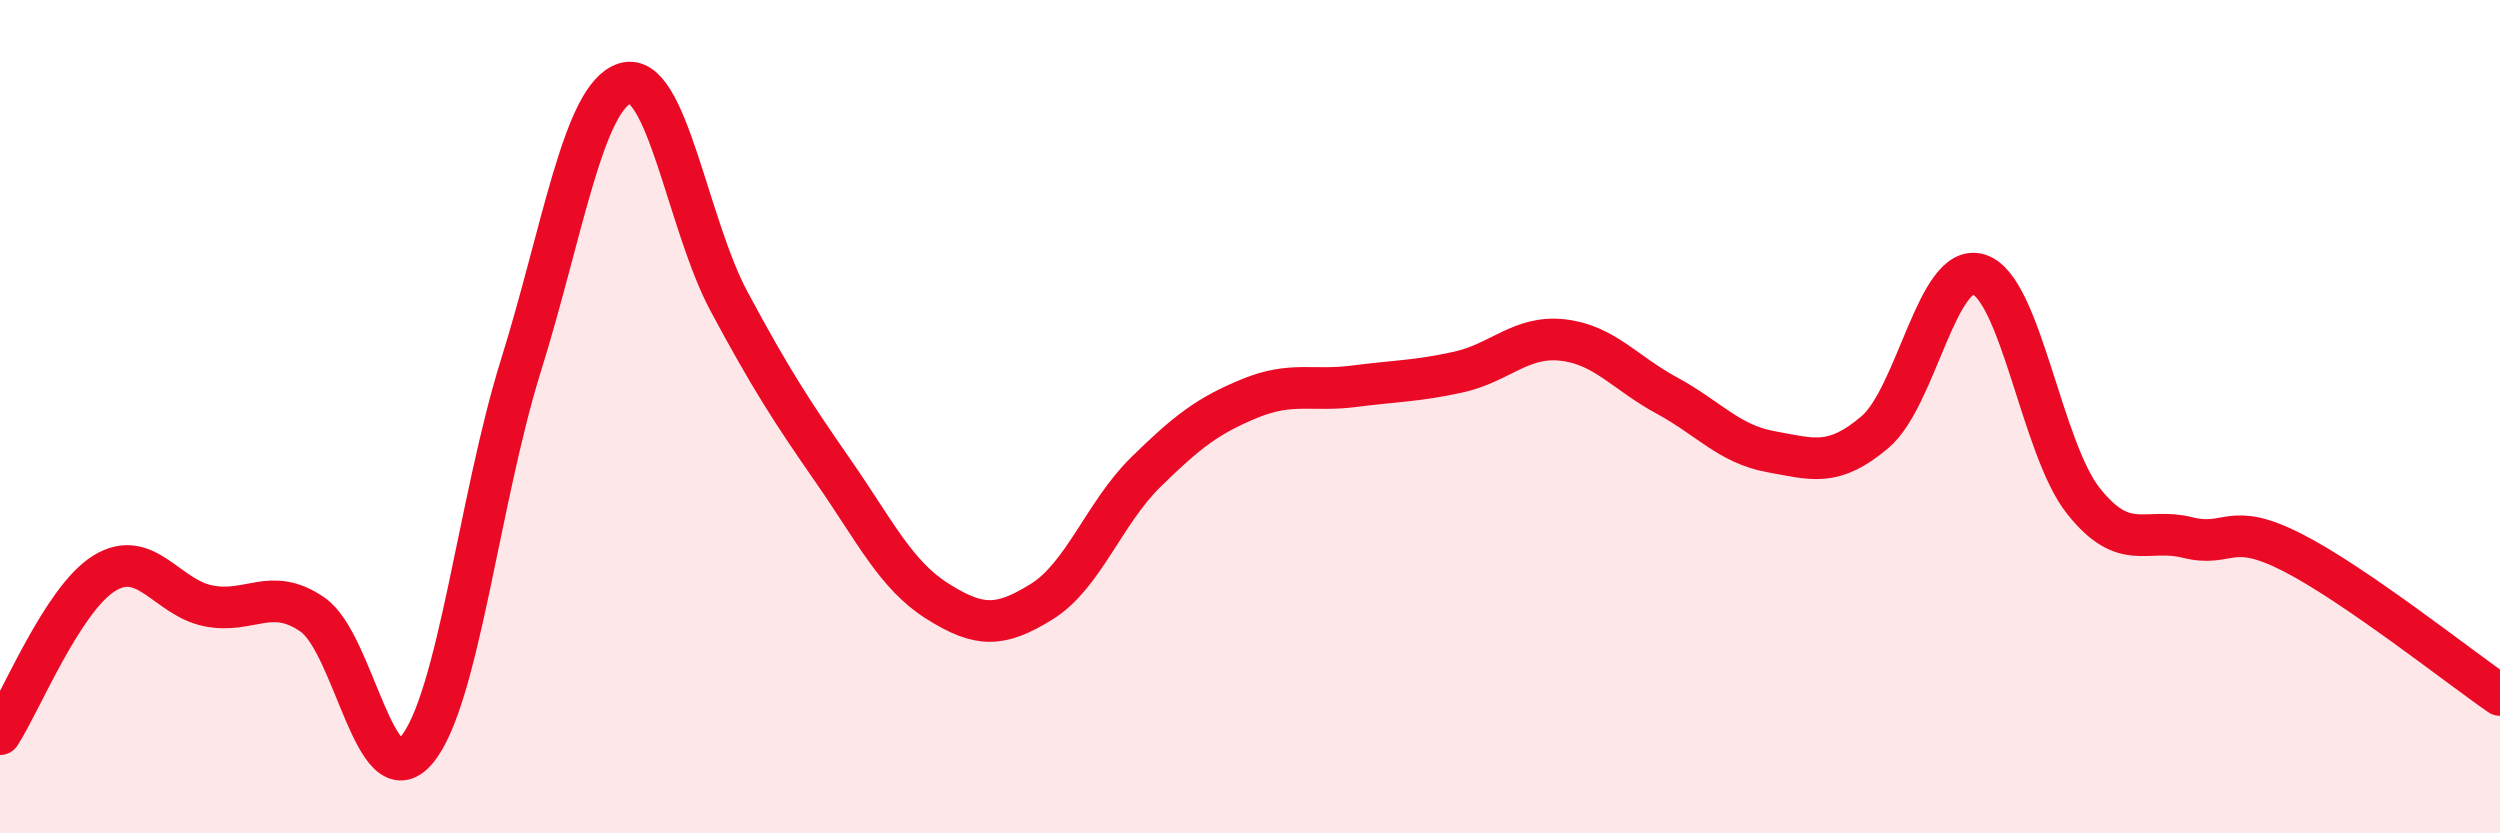
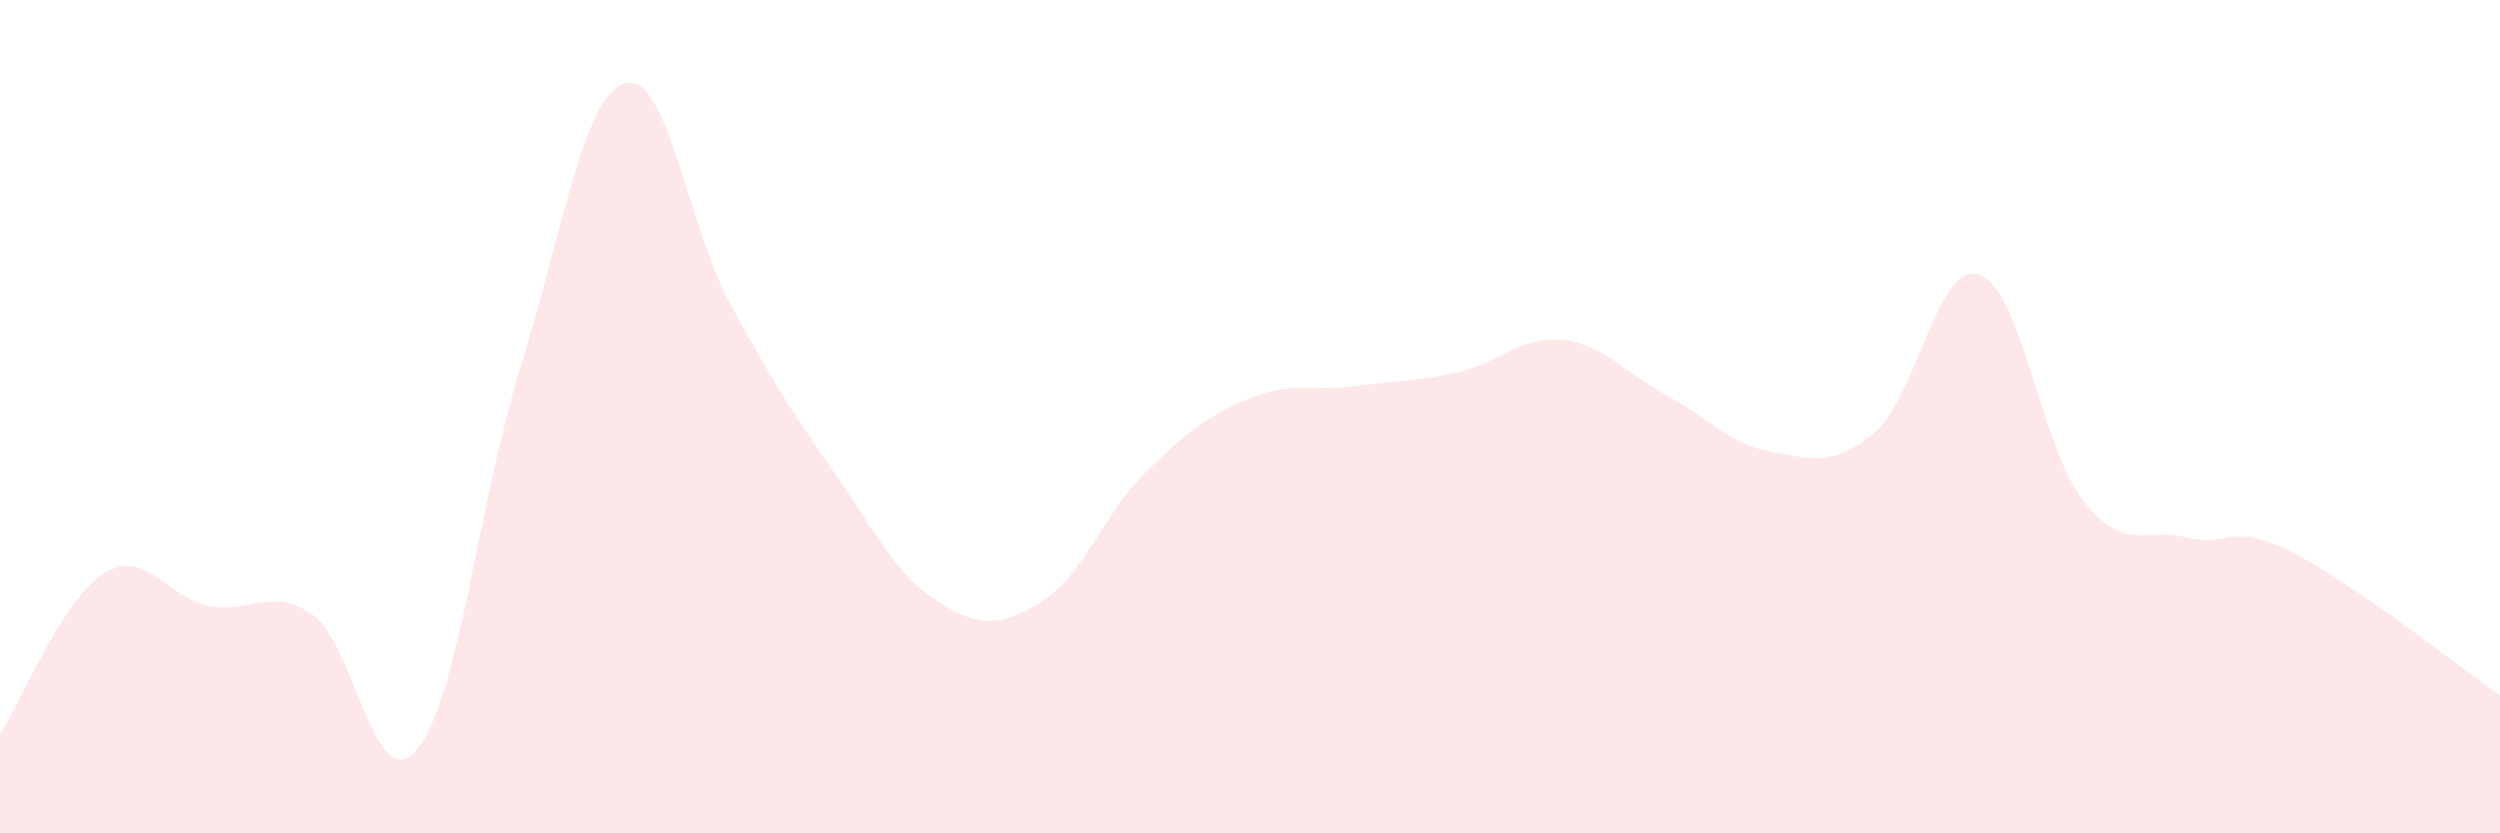
<svg xmlns="http://www.w3.org/2000/svg" width="60" height="20" viewBox="0 0 60 20">
  <path d="M 0,17.62 C 0.5,16.85 1.5,14.38 2.5,13.76 C 3.5,13.14 4,14.34 5,14.54 C 6,14.74 6.5,14.06 7.5,14.75 C 8.5,15.44 9,19.19 10,18 C 11,16.81 11.5,11.98 12.5,8.78 C 13.5,5.58 14,2.31 15,2 C 16,1.69 16.5,5.38 17.5,7.24 C 18.5,9.1 19,9.87 20,11.31 C 21,12.75 21.5,13.8 22.5,14.43 C 23.5,15.06 24,15.06 25,14.44 C 26,13.82 26.5,12.31 27.5,11.33 C 28.5,10.35 29,9.97 30,9.56 C 31,9.15 31.5,9.4 32.5,9.27 C 33.5,9.14 34,9.15 35,8.93 C 36,8.71 36.5,8.05 37.5,8.16 C 38.5,8.27 39,8.95 40,9.49 C 41,10.03 41.5,10.66 42.5,10.84 C 43.5,11.02 44,11.22 45,10.37 C 46,9.52 46.5,6.26 47.5,6.59 C 48.5,6.92 49,10.76 50,12.02 C 51,13.28 51.5,12.65 52.5,12.9 C 53.5,13.15 53.5,12.49 55,13.25 C 56.5,14.01 59,15.99 60,16.68L60 20L0 20Z" fill="#EB0A25" opacity="0.1" stroke-linecap="round" stroke-linejoin="round" />
-   <path d="M 0,17.62 C 0.5,16.85 1.5,14.38 2.5,13.76 C 3.5,13.14 4,14.34 5,14.54 C 6,14.74 6.5,14.06 7.5,14.75 C 8.5,15.44 9,19.19 10,18 C 11,16.81 11.5,11.98 12.5,8.78 C 13.5,5.58 14,2.31 15,2 C 16,1.69 16.5,5.38 17.5,7.24 C 18.5,9.1 19,9.87 20,11.31 C 21,12.75 21.5,13.8 22.5,14.43 C 23.5,15.06 24,15.06 25,14.44 C 26,13.82 26.5,12.31 27.5,11.33 C 28.5,10.35 29,9.97 30,9.56 C 31,9.15 31.5,9.4 32.5,9.27 C 33.5,9.14 34,9.15 35,8.93 C 36,8.71 36.5,8.05 37.5,8.16 C 38.5,8.27 39,8.95 40,9.49 C 41,10.03 41.5,10.66 42.5,10.84 C 43.5,11.02 44,11.22 45,10.37 C 46,9.52 46.5,6.26 47.5,6.59 C 48.5,6.92 49,10.76 50,12.02 C 51,13.28 51.5,12.65 52.5,12.9 C 53.5,13.15 53.5,12.49 55,13.25 C 56.5,14.01 59,15.99 60,16.68" stroke="#EB0A25" stroke-width="1" fill="none" stroke-linecap="round" stroke-linejoin="round" />
</svg>